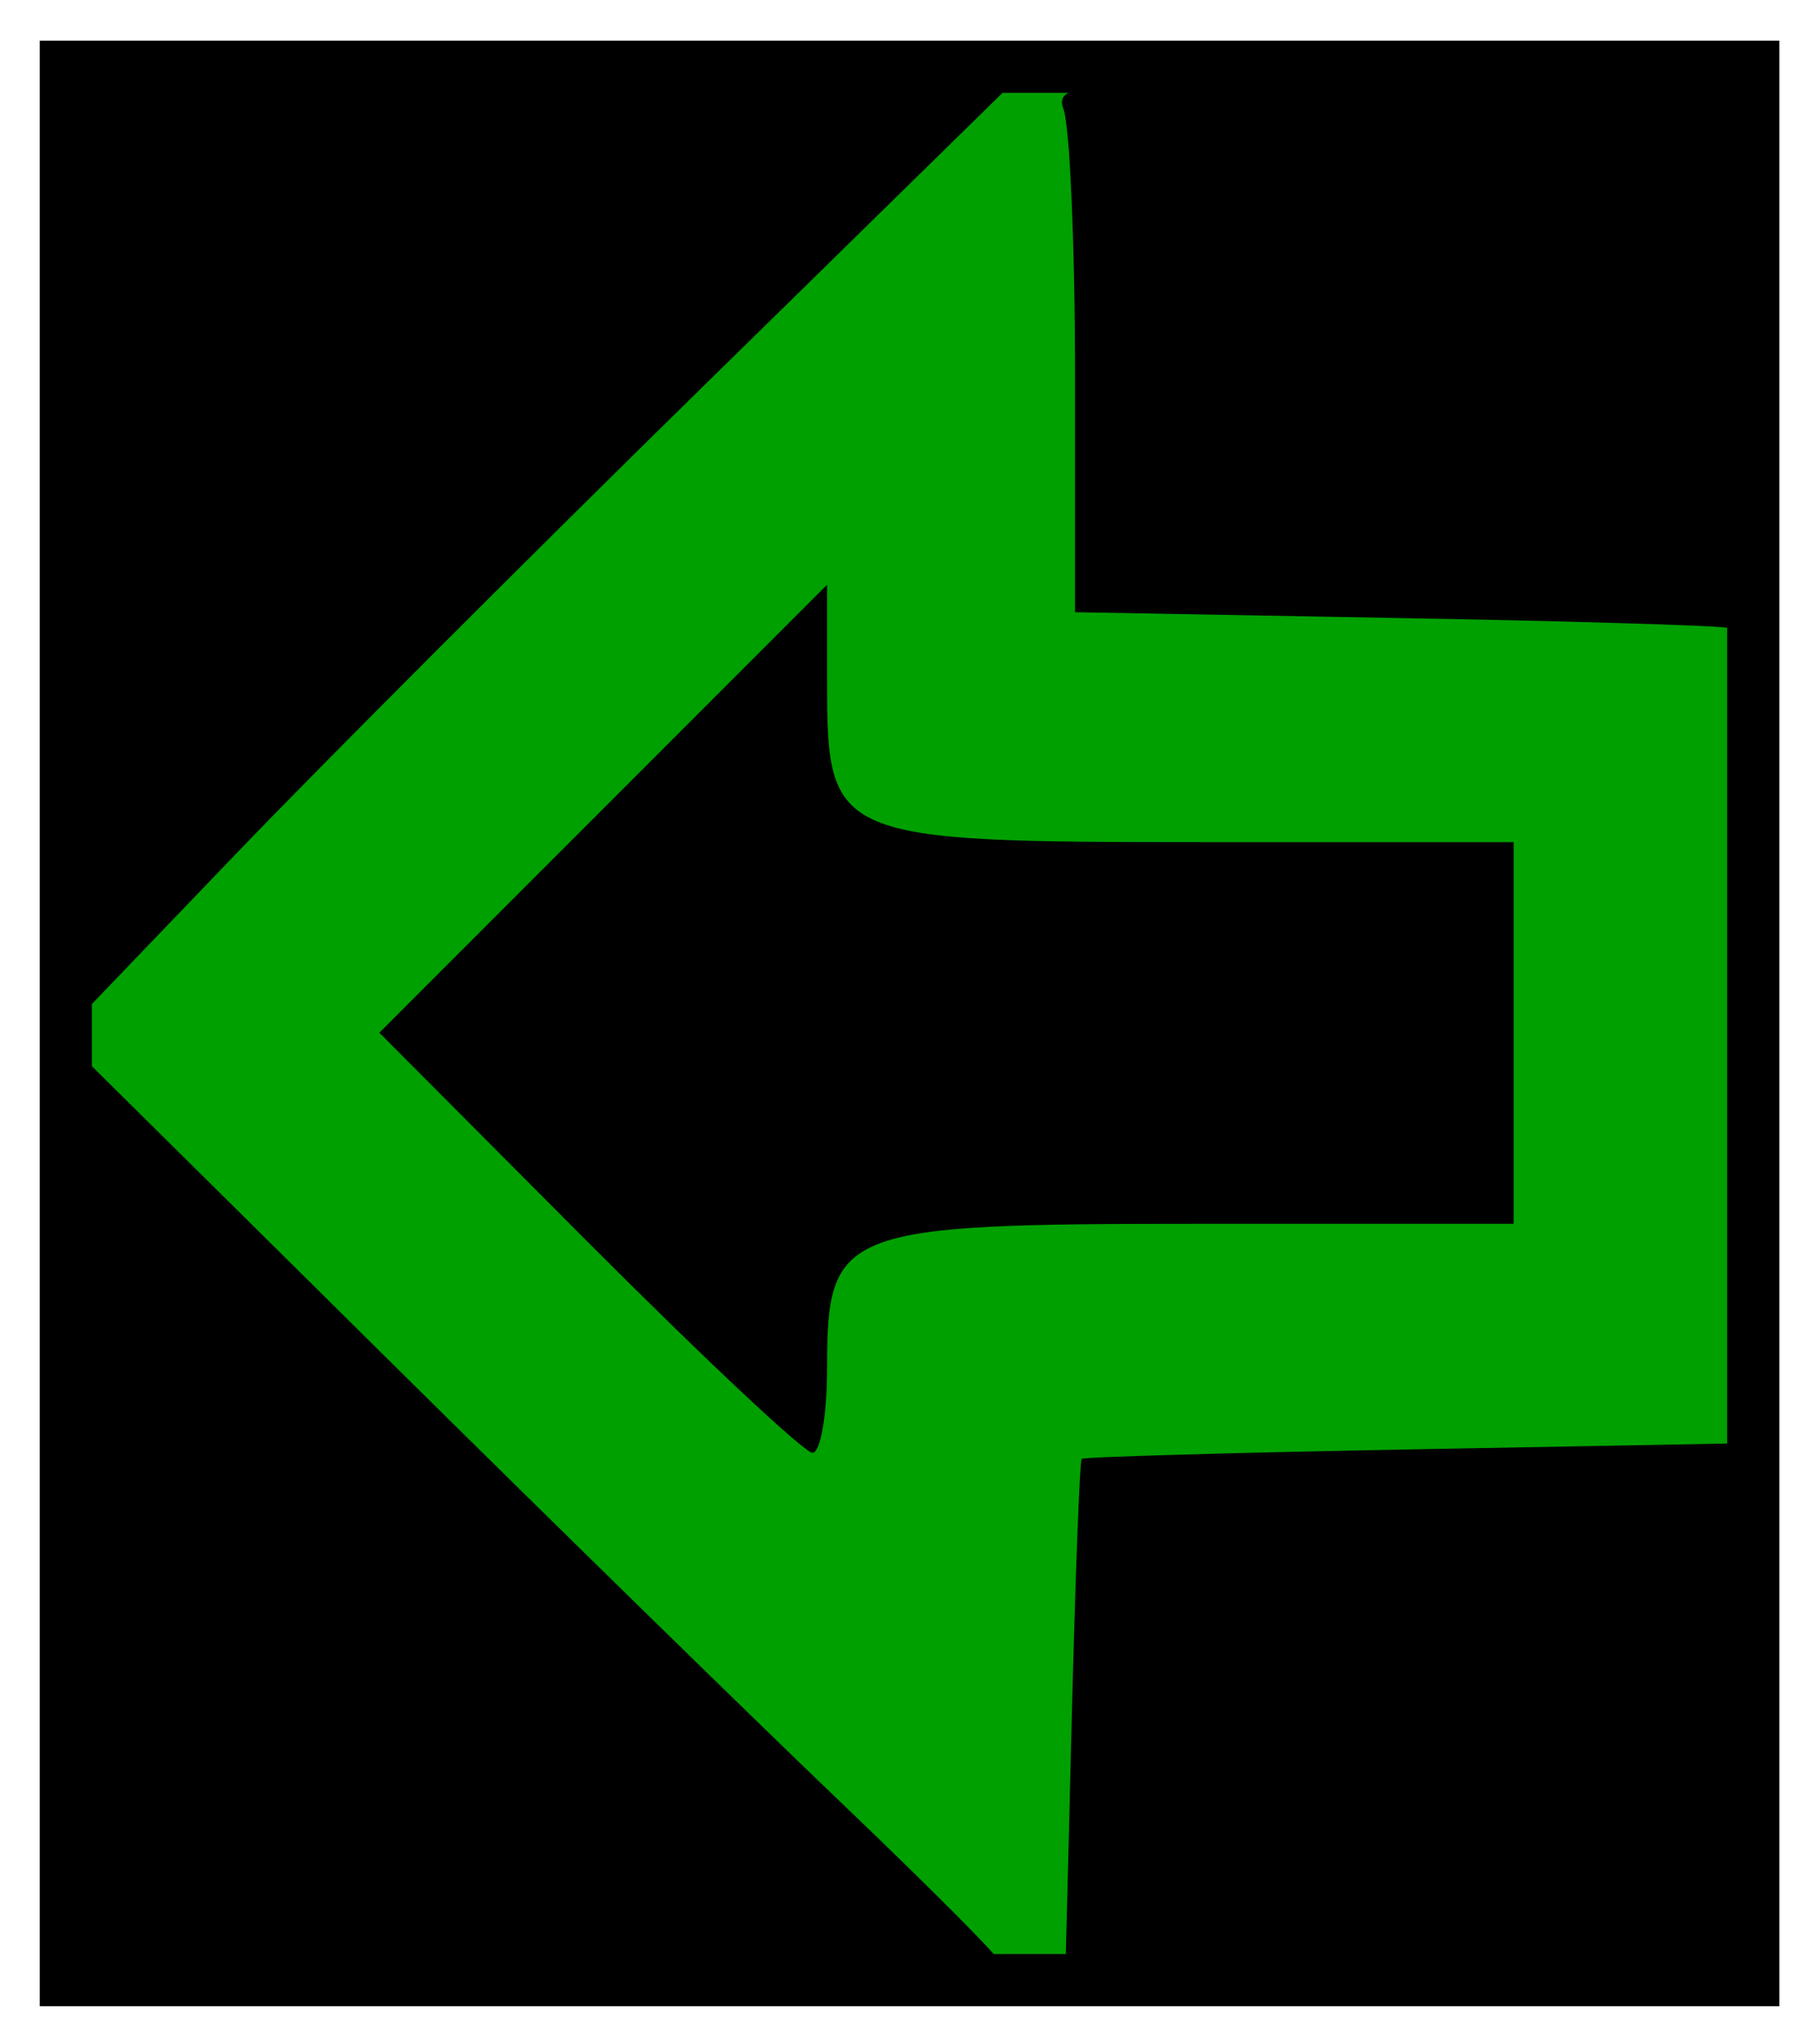
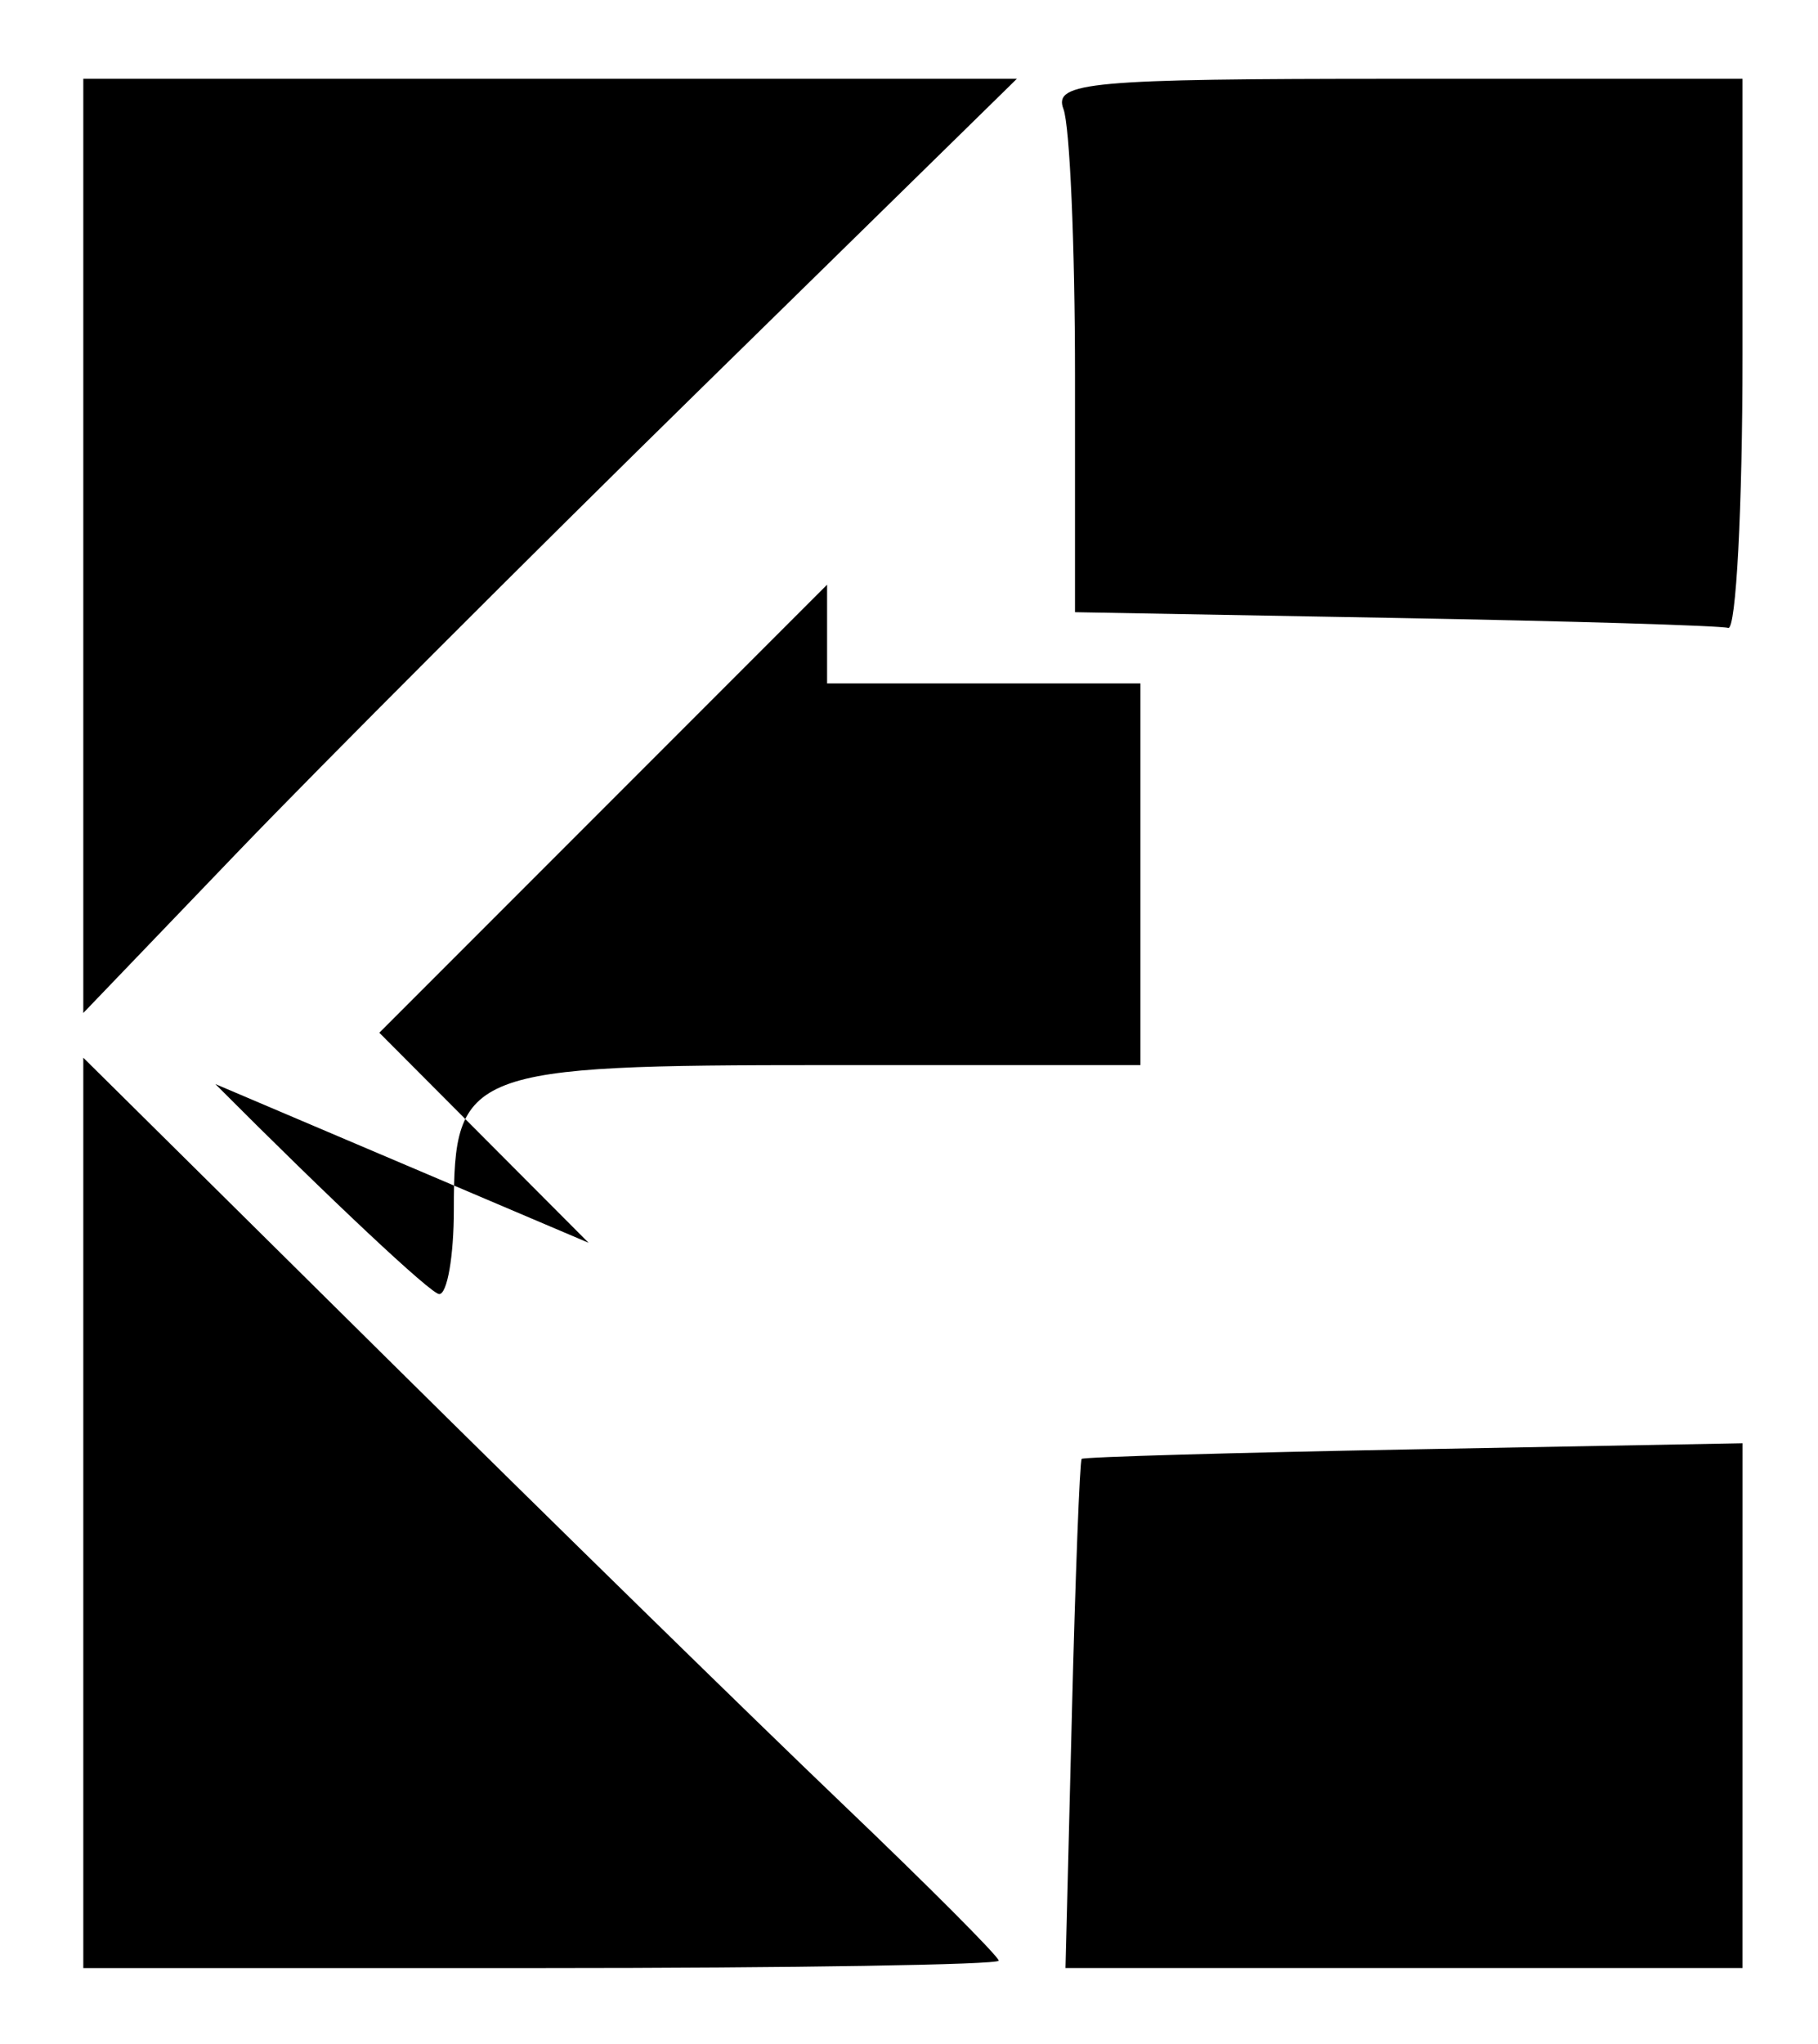
<svg xmlns="http://www.w3.org/2000/svg" xmlns:ns1="http://www.inkscape.org/namespaces/inkscape" xmlns:ns2="http://sodipodi.sourceforge.net/DTD/sodipodi-0.dtd" width="185.124" height="208" id="svg4329" version="1.1" ns1:version="0.48.4 r9939" ns2:docname="A16L.svg">
  <defs id="defs4331" />
  <ns2:namedview id="base" pagecolor="#ffffff" bordercolor="#666666" borderopacity="1.0" ns1:pageopacity="0.0" ns1:pageshadow="2" ns1:zoom="2.8" ns1:cx="62.107301" ns1:cy="76.282483" ns1:document-units="px" ns1:current-layer="layer1" showgrid="false" fit-margin-top="4" fit-margin-left="4" fit-margin-right="4" fit-margin-bottom="4" ns1:window-width="1920" ns1:window-height="1153" ns1:window-x="1276" ns1:window-y="-4" ns1:window-maximized="1" />
  <g ns1:label="Layer 1" ns1:groupmode="layer" id="layer1" transform="translate(-115.656,-373.094)">
    <g id="g5295" transform="matrix(1.942,0,0,1.942,-162.625,-455.43)">
-       <rect y="430.131" x="146.747" height="100.265" width="88.479" id="rect5293" style="fill:#00a000;fill-opacity:1;fill-rule:evenodd;stroke:#000000;stroke-width:2.735;stroke-miterlimit:4;stroke-opacity:1;stroke-dasharray:none" />
-       <path ns1:connector-curvature="0" id="path3351" d="m 147.664,505.912 0,-23.852 15.769,15.602 c 8.673,8.581 19.473,19.14 24,23.464 4.527,4.324 8.231,8.036 8.231,8.25 0,0.213 -10.8,0.388 -24,0.388 l -24,0 0,-23.852 z m 51.834,10.603 c 0.184,-7.288 0.415,-13.333 0.515,-13.433 0.099,-0.1 7.937,-0.325 17.417,-0.5 l 17.237,-0.319 -10e-4,13.75 -0.001,13.75 -17.75,0 -17.75,0 0.334,-13.251 z m -25.34,-24.757 -10.972,-11.006 11.739,-11.739 11.739,-11.739 0,5.173 c 0,8.157 0.375,8.316 19.571,8.316 l 16.429,0 0,10 0,10 -16.429,0 c -18.882,0 -19.571,0.267 -19.571,7.571 0,2.436 -0.345,4.429 -0.767,4.429 -0.422,0 -5.704,-4.953 -11.739,-11.006 z m -26.494,-36.518 0,-24.477 24.476,0 24.476,0 -16.469,16.136 c -9.058,8.875 -20.073,19.889 -24.476,24.477 l -8.007,8.34 0,-24.477 z m 68.75,3.775 -16.75,-0.3 0,-12.394 c 0,-6.817 -0.273,-13.106 -0.607,-13.976 -0.54,-1.407 1.4,-1.582 17.5,-1.582 l 18.107,0 0,14.5 c 0,7.975 -0.338,14.399 -0.75,14.276 -0.412,-0.123 -8.287,-0.359 -17.5,-0.524 z" style="fill:#000000" />
+       <path ns1:connector-curvature="0" id="path3351" d="m 147.664,505.912 0,-23.852 15.769,15.602 c 8.673,8.581 19.473,19.14 24,23.464 4.527,4.324 8.231,8.036 8.231,8.25 0,0.213 -10.8,0.388 -24,0.388 l -24,0 0,-23.852 z m 51.834,10.603 c 0.184,-7.288 0.415,-13.333 0.515,-13.433 0.099,-0.1 7.937,-0.325 17.417,-0.5 l 17.237,-0.319 -10e-4,13.75 -0.001,13.75 -17.75,0 -17.75,0 0.334,-13.251 z m -25.34,-24.757 -10.972,-11.006 11.739,-11.739 11.739,-11.739 0,5.173 l 16.429,0 0,10 0,10 -16.429,0 c -18.882,0 -19.571,0.267 -19.571,7.571 0,2.436 -0.345,4.429 -0.767,4.429 -0.422,0 -5.704,-4.953 -11.739,-11.006 z m -26.494,-36.518 0,-24.477 24.476,0 24.476,0 -16.469,16.136 c -9.058,8.875 -20.073,19.889 -24.476,24.477 l -8.007,8.34 0,-24.477 z m 68.75,3.775 -16.75,-0.3 0,-12.394 c 0,-6.817 -0.273,-13.106 -0.607,-13.976 -0.54,-1.407 1.4,-1.582 17.5,-1.582 l 18.107,0 0,14.5 c 0,7.975 -0.338,14.399 -0.75,14.276 -0.412,-0.123 -8.287,-0.359 -17.5,-0.524 z" style="fill:#000000" />
    </g>
  </g>
</svg>